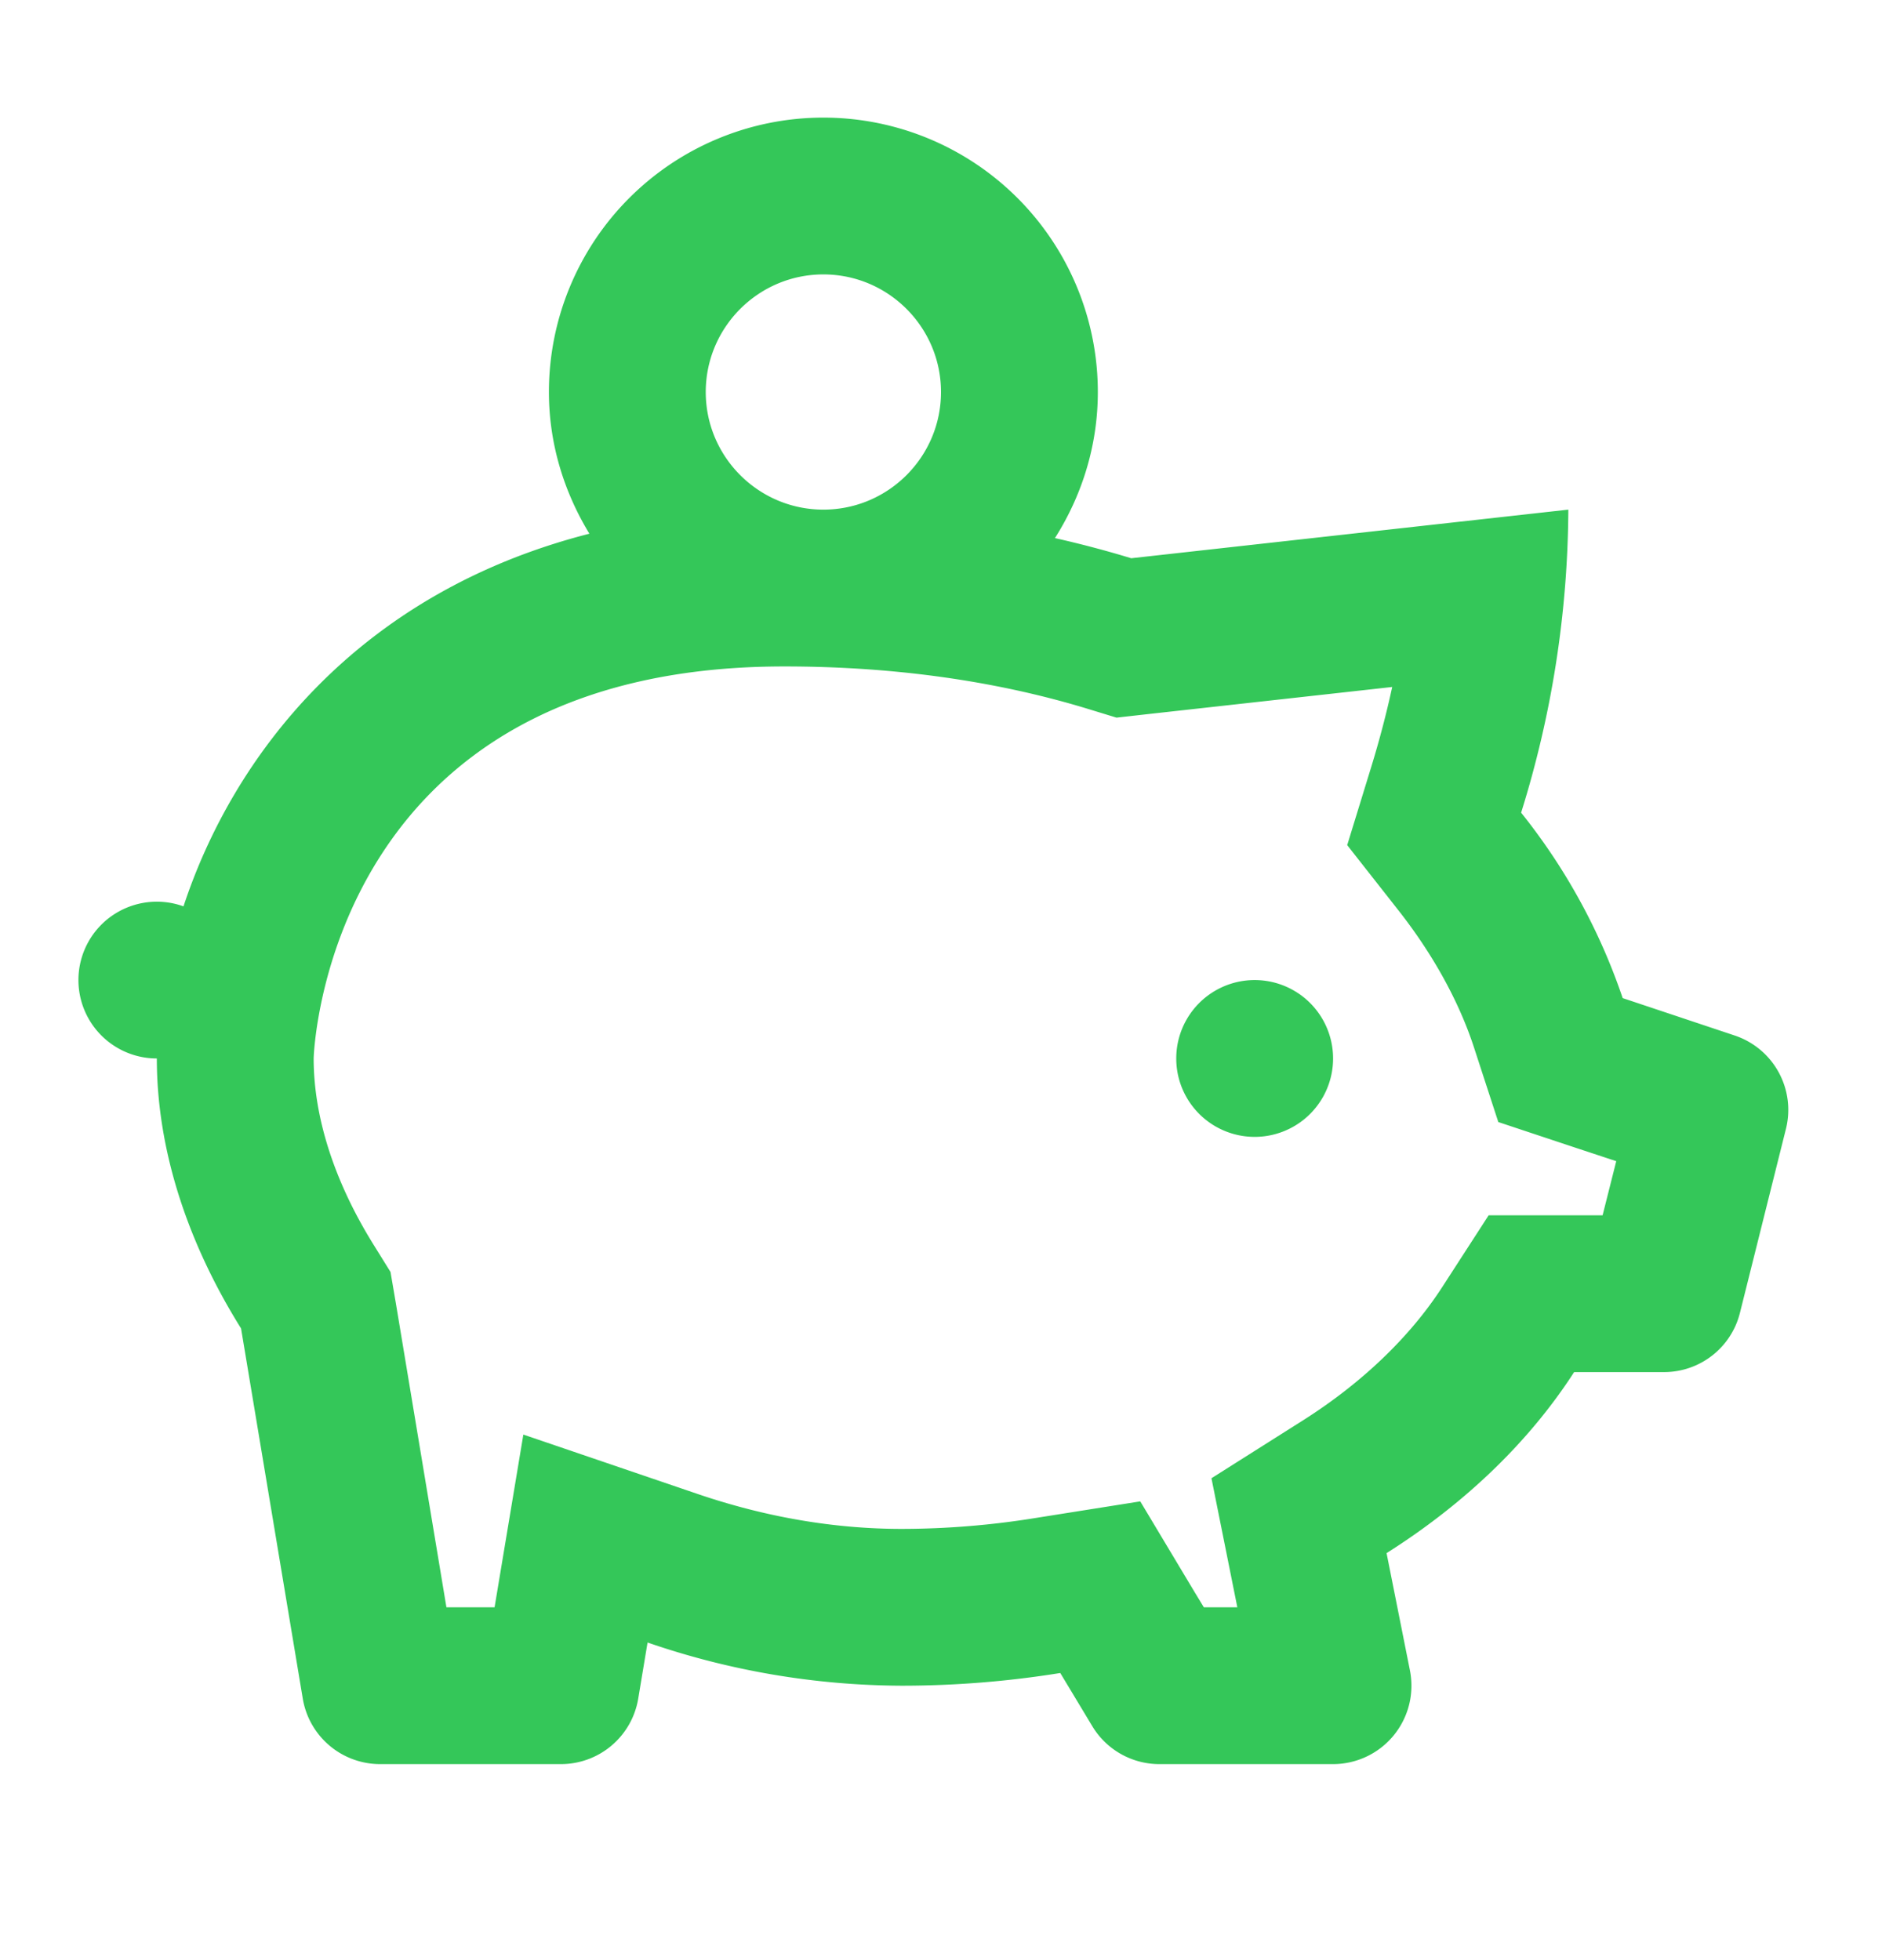
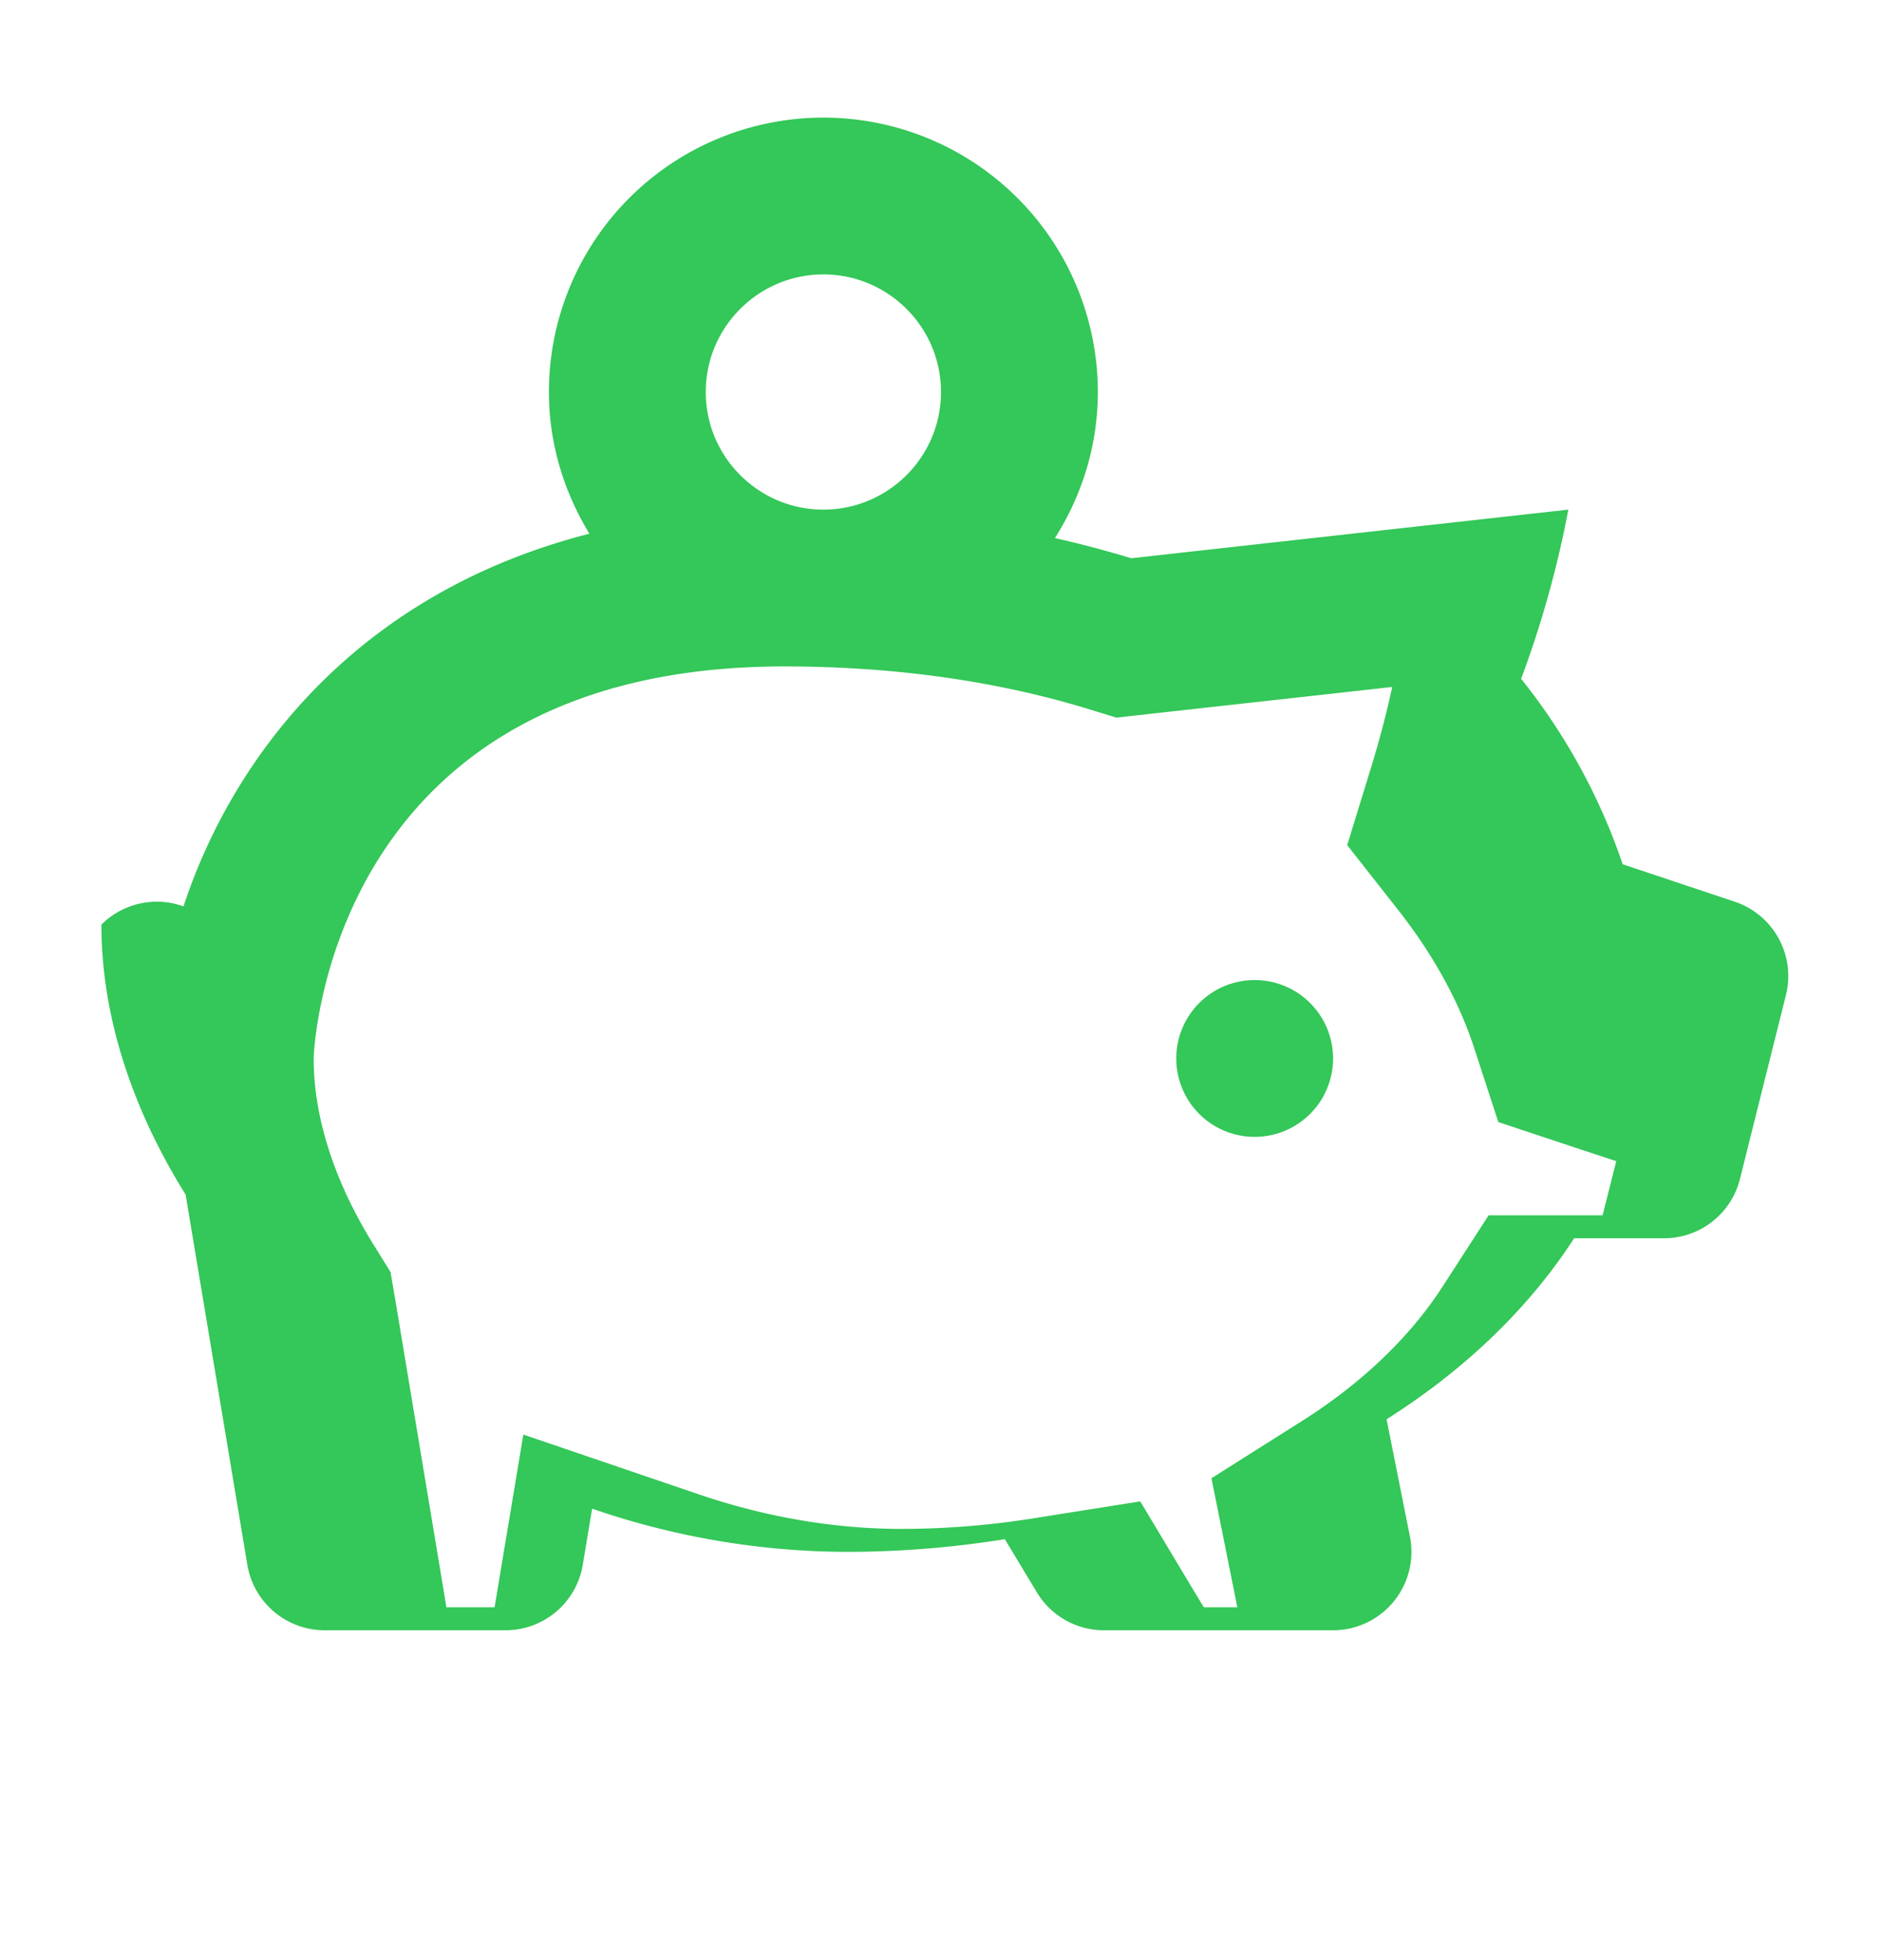
<svg xmlns="http://www.w3.org/2000/svg" width="24" height="25" viewBox="0 0 24 25" fill="none">
-   <path d="M10.5 1.5A3.5 3.5 0 0 0 7 5c0 .664.195 1.278.516 1.807-2.979.762-4.55 2.853-5.176 4.753a1 1 0 0 0-1.047.233A1 1 0 0 0 2 13.5c0 1.164.391 2.35 1.074 3.443l.787 4.721a1 1 0 0 0 .987.836h2.304a.999.999 0 0 0 .987-.836l.119-.715a10.04 10.04 0 0 0 3.242.551 12.7 12.7 0 0 0 2.021-.162l.407.676a.998.998 0 0 0 .857.486H17a1 1 0 0 0 .98-1.195l-.298-1.496c1.002-.634 1.818-1.42 2.392-2.309h1.147a.997.997 0 0 0 .968-.758l.586-2.344a1 1 0 0 0-.654-1.191l-1.428-.477a7.769 7.769 0 0 0-1.295-2.365A13.16 13.16 0 0 0 20 6.5l-5.574.62a13.6 13.6 0 0 0-.973-.257C13.795 6.323 14 5.687 14 5a3.5 3.5 0 0 0-3.5-3.5zm0 2c.827 0 1.5.673 1.5 1.5s-.673 1.5-1.5 1.5S9 5.827 9 5s.673-1.5 1.5-1.5zm-.5 5c1.384 0 2.678.18 3.846.533l.392.12.409-.046 3.107-.345c-.073.337-.162.676-.266 1.015l-.308 1.002.648.825c.438.556.774 1.16.967 1.75l.312.957.956.318.548.181-.174.69h-1.453l-.591.914c-.412.638-1.028 1.228-1.782 1.705l-1.162.735.27 1.347.06.299h-.427l-.116-.191-.695-1.16-1.336.212a10.73 10.73 0 0 1-1.705.139c-.861 0-1.734-.15-2.596-.443l-2.23-.76-.367 2.203h-.614l-.646-3.885-.067-.392-.21-.338C4.266 15.078 4 14.253 4 13.5c0-.05.163-5 6-5zm6 4a1 1 0 1 0 0 2 1 1 0 0 0 0-2z" fill="#34C759" />
+   <path d="M10.5 1.5A3.5 3.5 0 0 0 7 5c0 .664.195 1.278.516 1.807-2.979.762-4.55 2.853-5.176 4.753a1 1 0 0 0-1.047.233c0 1.164.391 2.35 1.074 3.443l.787 4.721a1 1 0 0 0 .987.836h2.304a.999.999 0 0 0 .987-.836l.119-.715a10.04 10.04 0 0 0 3.242.551 12.7 12.7 0 0 0 2.021-.162l.407.676a.998.998 0 0 0 .857.486H17a1 1 0 0 0 .98-1.195l-.298-1.496c1.002-.634 1.818-1.42 2.392-2.309h1.147a.997.997 0 0 0 .968-.758l.586-2.344a1 1 0 0 0-.654-1.191l-1.428-.477a7.769 7.769 0 0 0-1.295-2.365A13.16 13.16 0 0 0 20 6.5l-5.574.62a13.6 13.6 0 0 0-.973-.257C13.795 6.323 14 5.687 14 5a3.5 3.5 0 0 0-3.5-3.5zm0 2c.827 0 1.5.673 1.5 1.5s-.673 1.5-1.5 1.5S9 5.827 9 5s.673-1.5 1.5-1.5zm-.5 5c1.384 0 2.678.18 3.846.533l.392.12.409-.046 3.107-.345c-.073.337-.162.676-.266 1.015l-.308 1.002.648.825c.438.556.774 1.16.967 1.75l.312.957.956.318.548.181-.174.69h-1.453l-.591.914c-.412.638-1.028 1.228-1.782 1.705l-1.162.735.27 1.347.06.299h-.427l-.116-.191-.695-1.16-1.336.212a10.73 10.73 0 0 1-1.705.139c-.861 0-1.734-.15-2.596-.443l-2.23-.76-.367 2.203h-.614l-.646-3.885-.067-.392-.21-.338C4.266 15.078 4 14.253 4 13.5c0-.05.163-5 6-5zm6 4a1 1 0 1 0 0 2 1 1 0 0 0 0-2z" fill="#34C759" />
</svg>